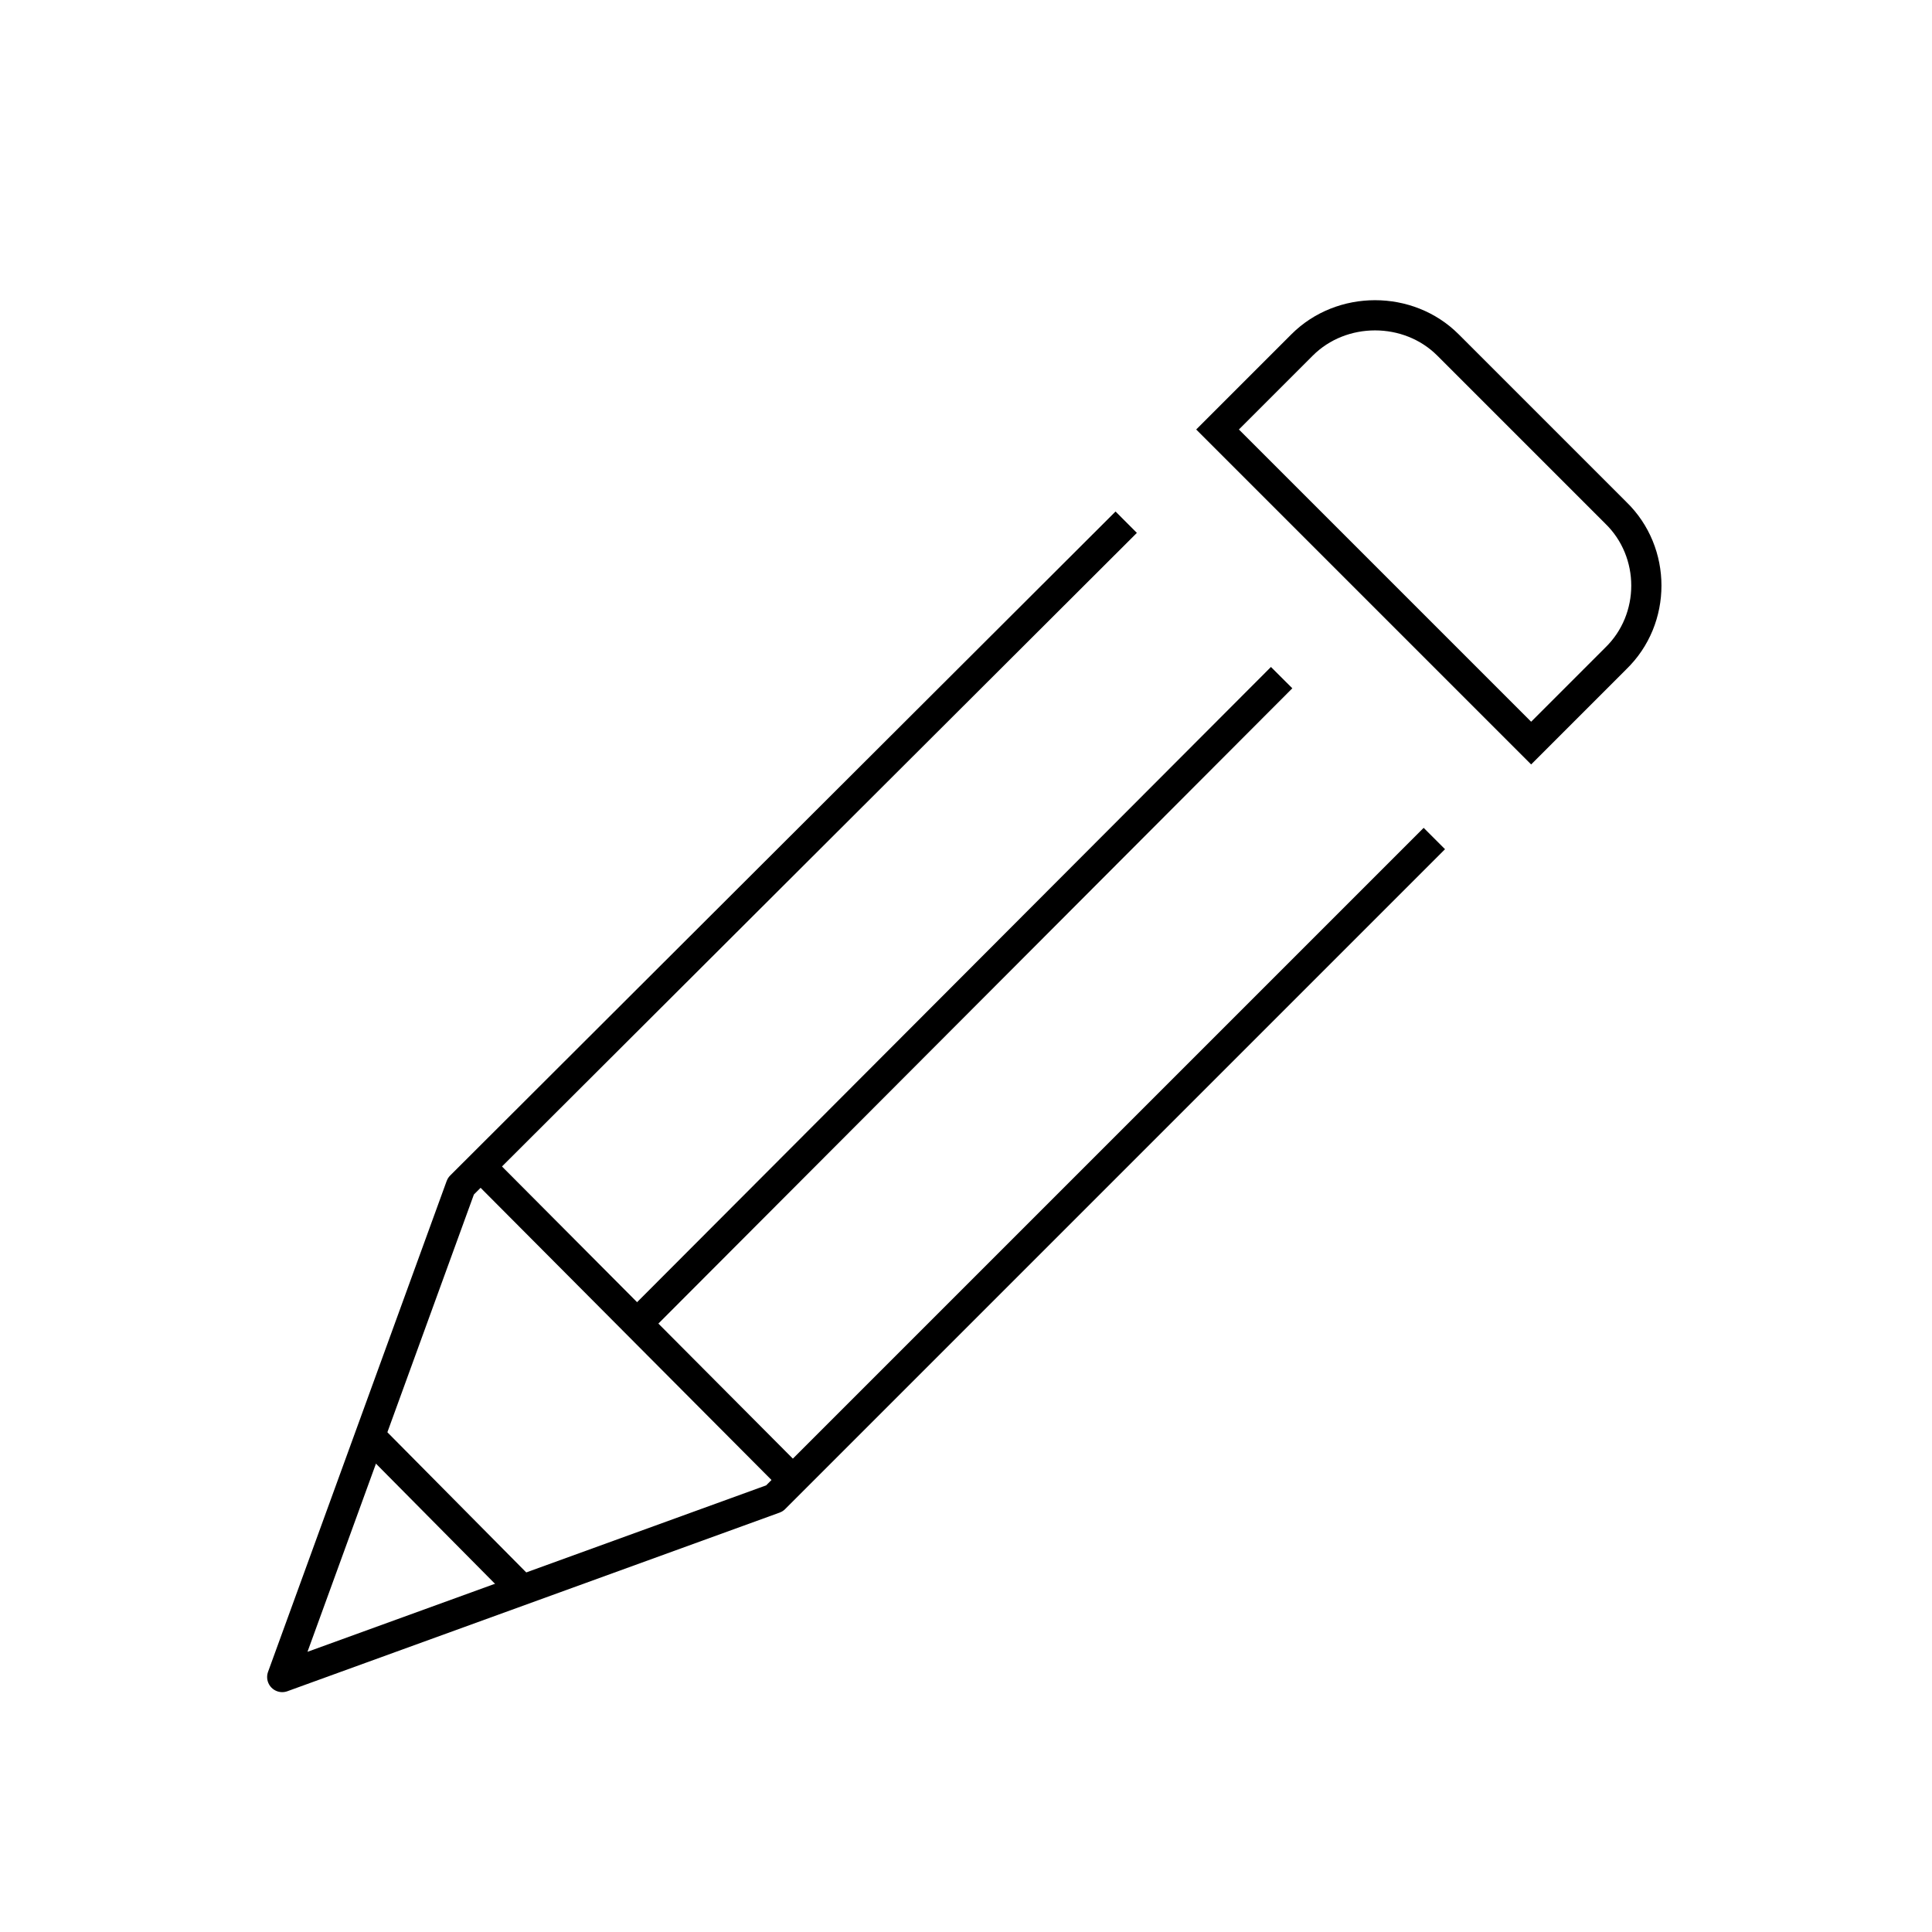
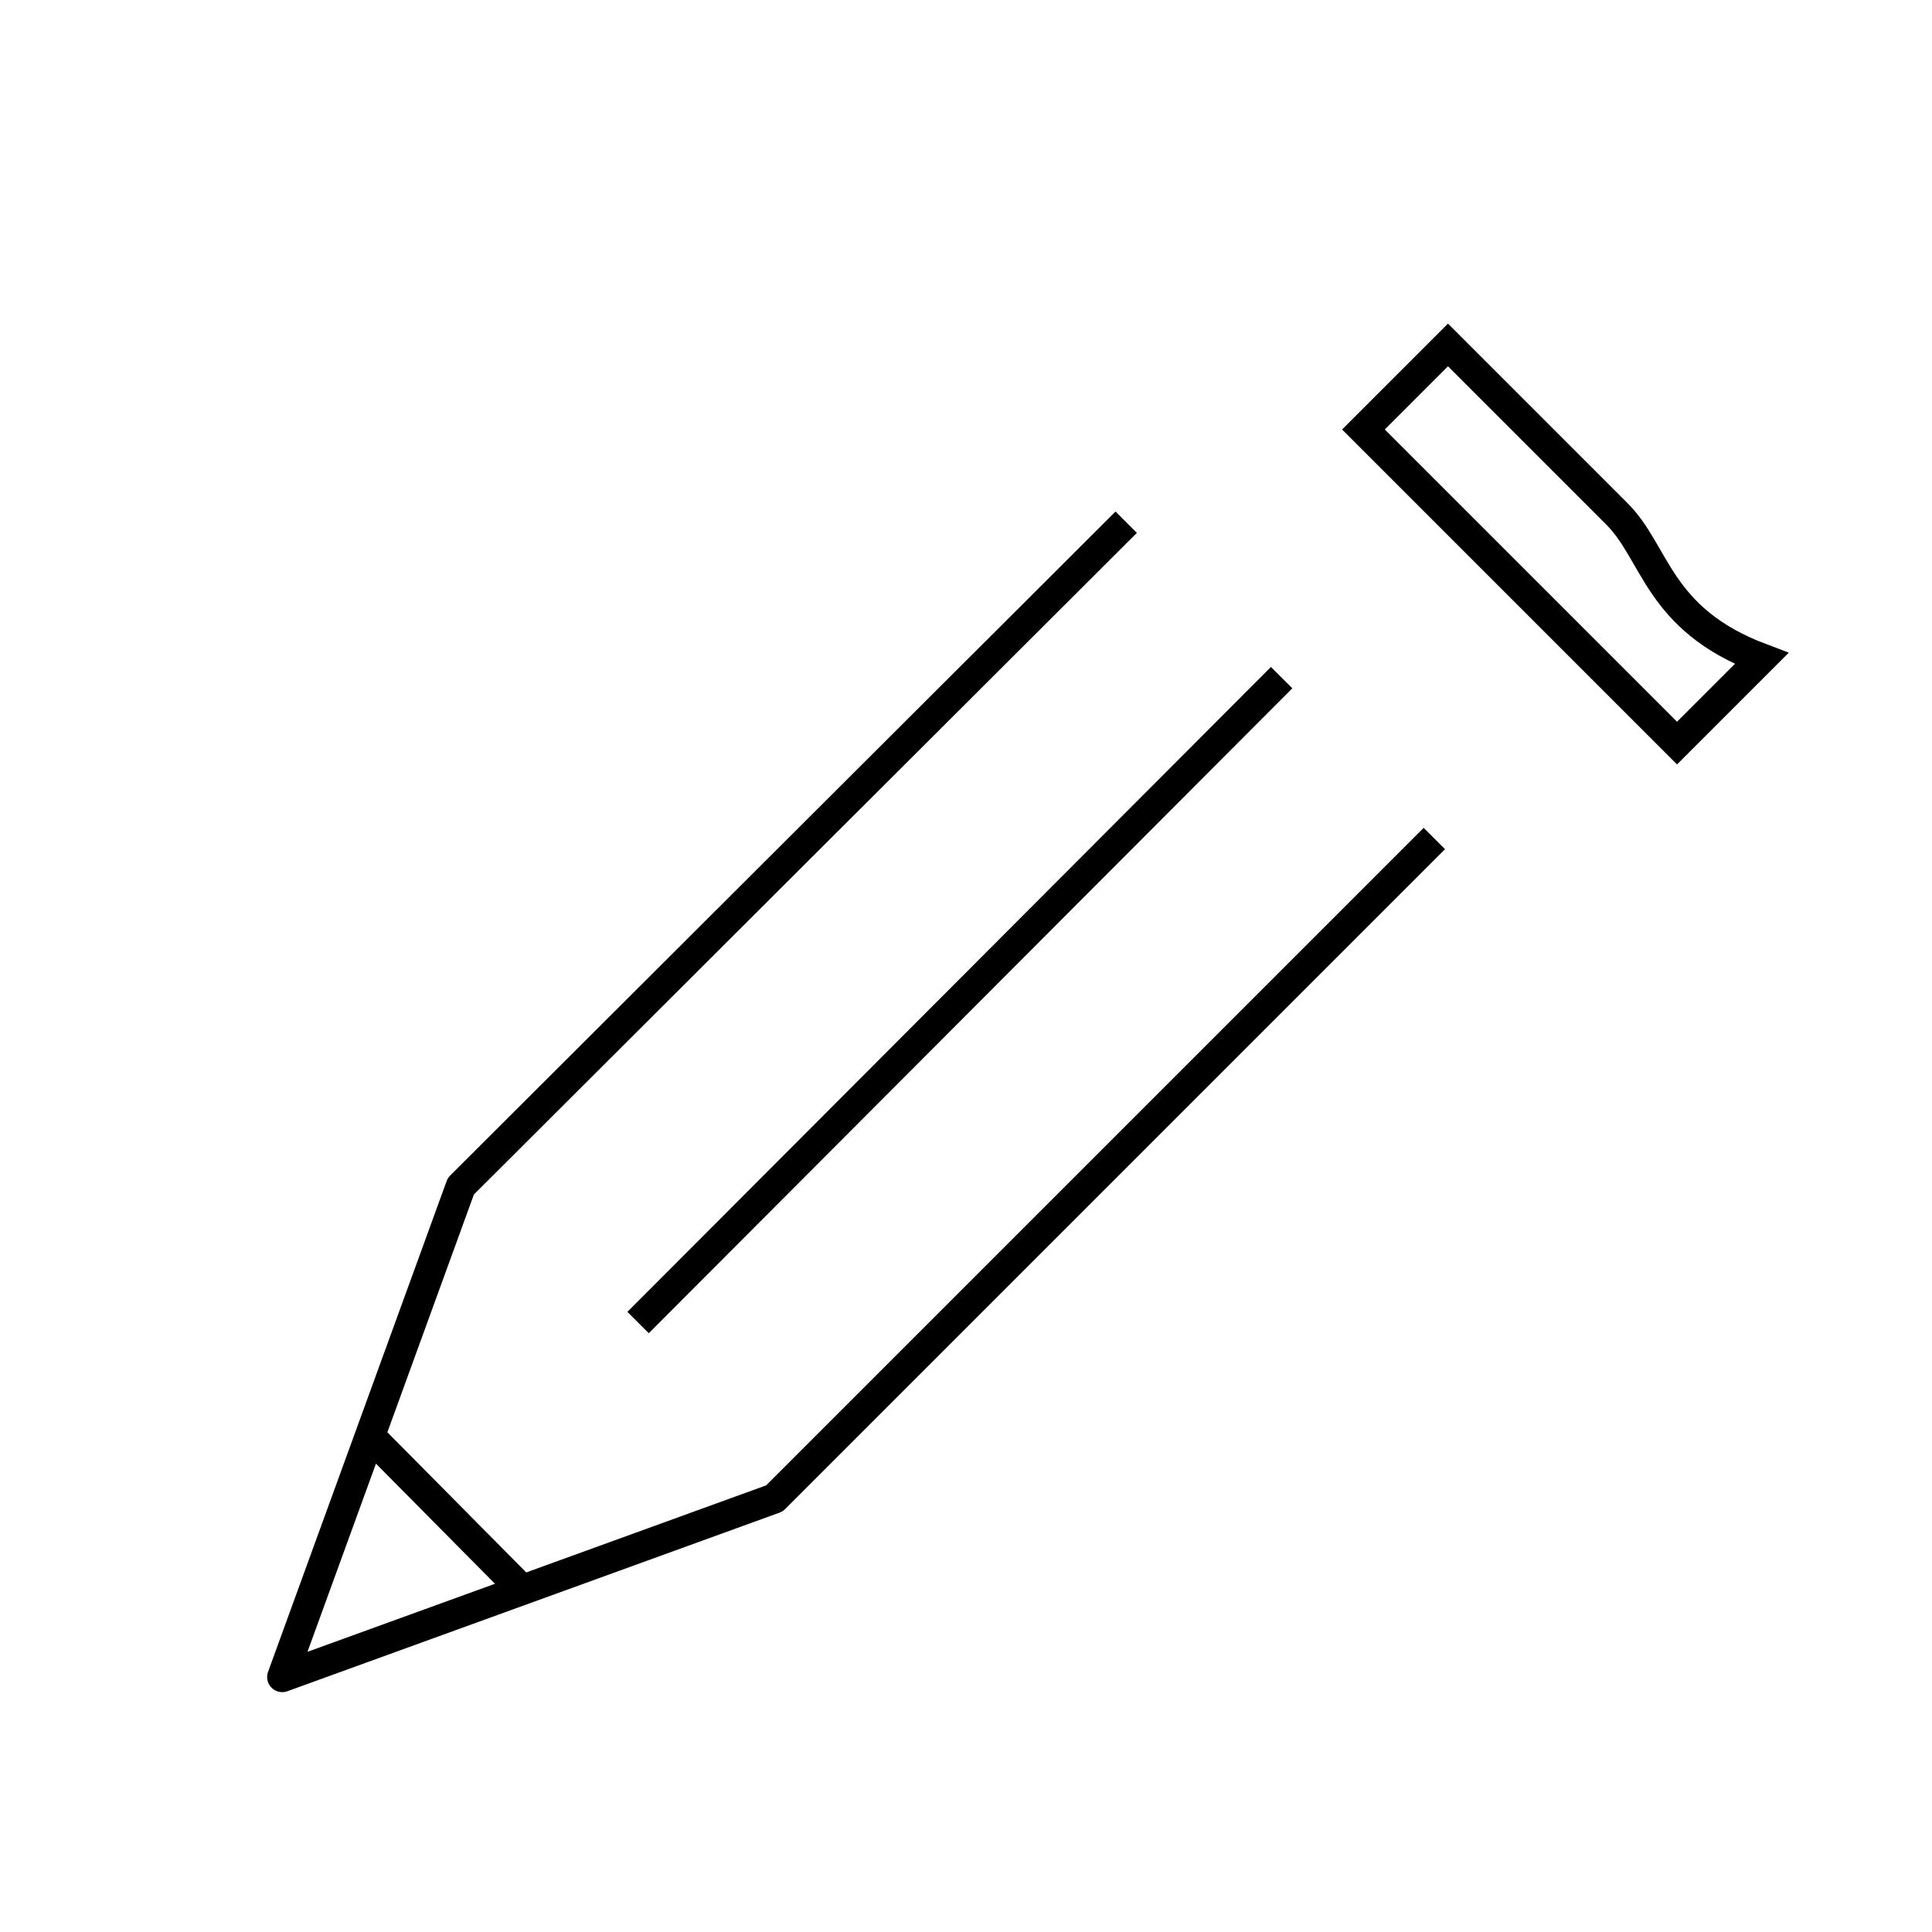
<svg xmlns="http://www.w3.org/2000/svg" version="1.1" id="Ebene_1" x="0px" y="0px" viewBox="0 0 141.7 141.7" style="enable-background:new 0 0 141.7 141.7;" xml:space="preserve">
  <style type="text/css">
	.st0{fill:none;stroke:#000000;stroke-width:2.215;stroke-linejoin:round;stroke-miterlimit:10;}
	.st1{fill:none;stroke:#000000;stroke-width:2.215;stroke-miterlimit:10;}
</style>
  <g>
    <line class="st0" x1="38.1" y1="116.4" x2="27.4" y2="105.6" />
-     <path class="st1" d="M118.5,37.6l-12.3-12.3c-2.9-2.9-7.8-2.9-10.7,0l-6.2,6.2l23,23l6.2-6.2C121.5,45.4,121.5,40.5,118.5,37.6z" />
+     <path class="st1" d="M118.5,37.6l-12.3-12.3l-6.2,6.2l23,23l6.2-6.2C121.5,45.4,121.5,40.5,118.5,37.6z" />
    <polyline class="st0" points="105.2,61.5 56.8,109.9 20.7,123 33.8,87 82.6,38.3  " />
    <line class="st0" x1="46.8" y1="97" x2="94" y2="49.7" />
-     <line class="st0" x1="58" y1="108.4" x2="35.4" y2="85.7" />
  </g>
</svg>